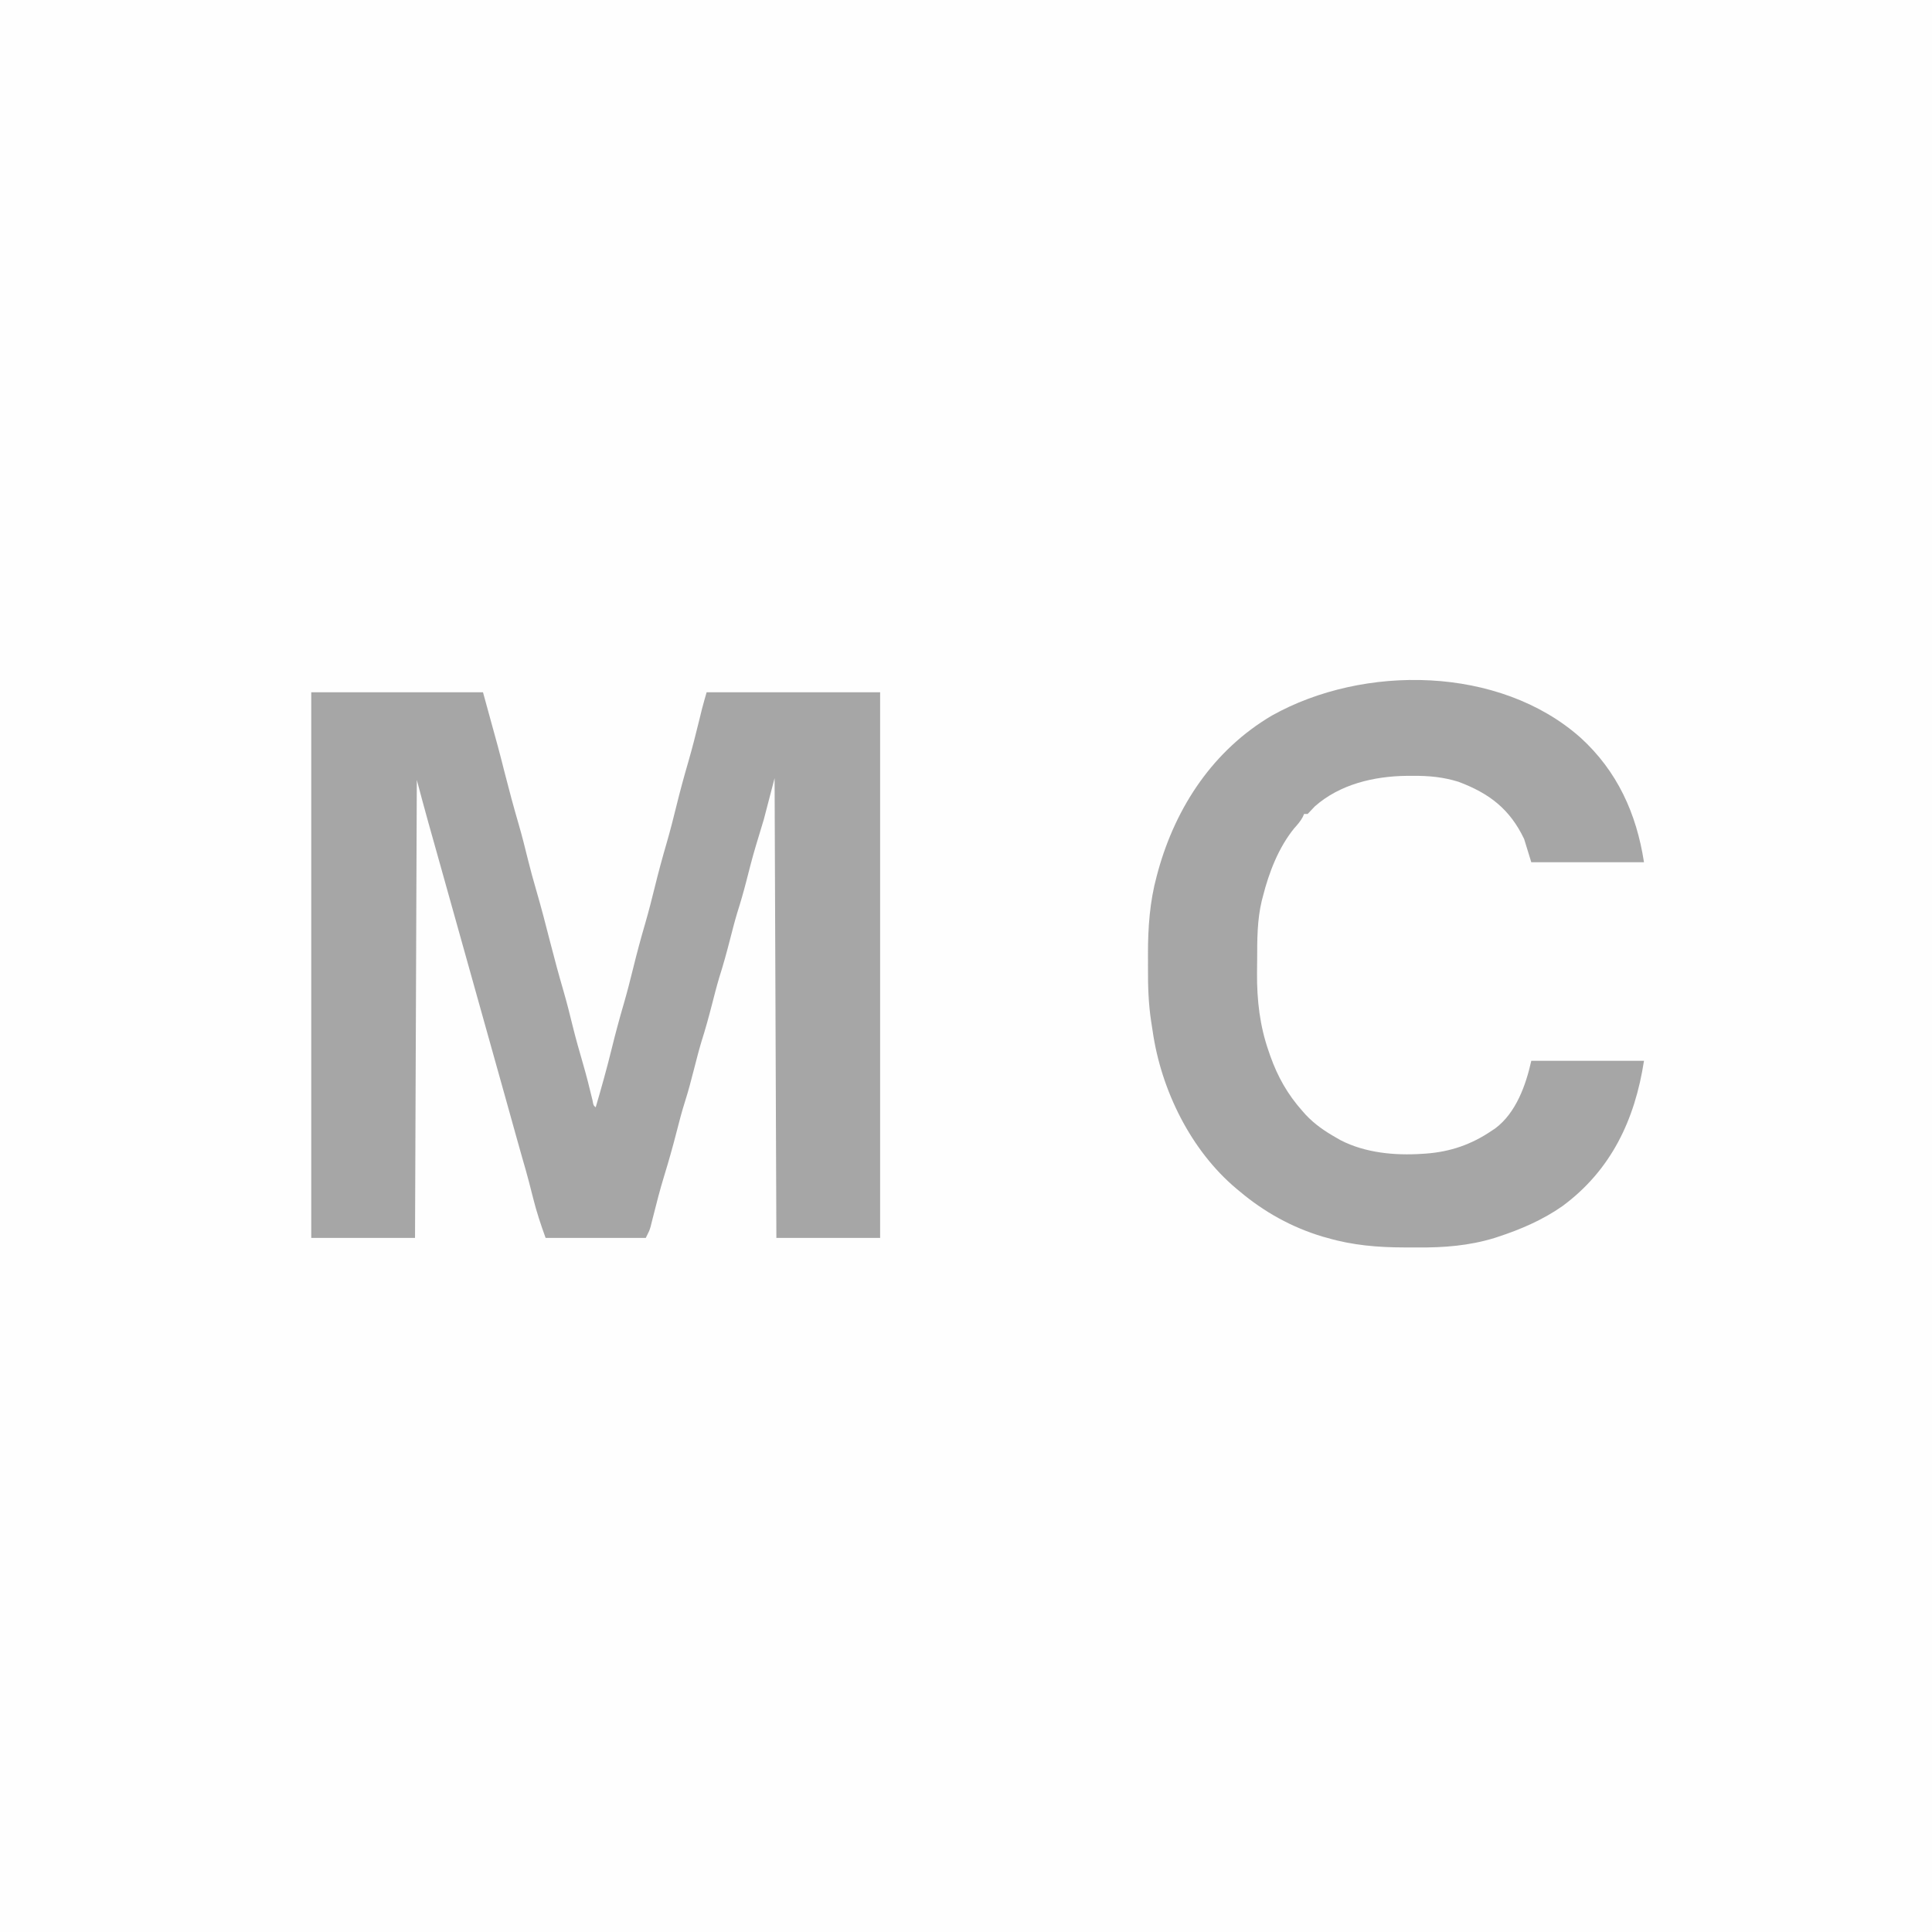
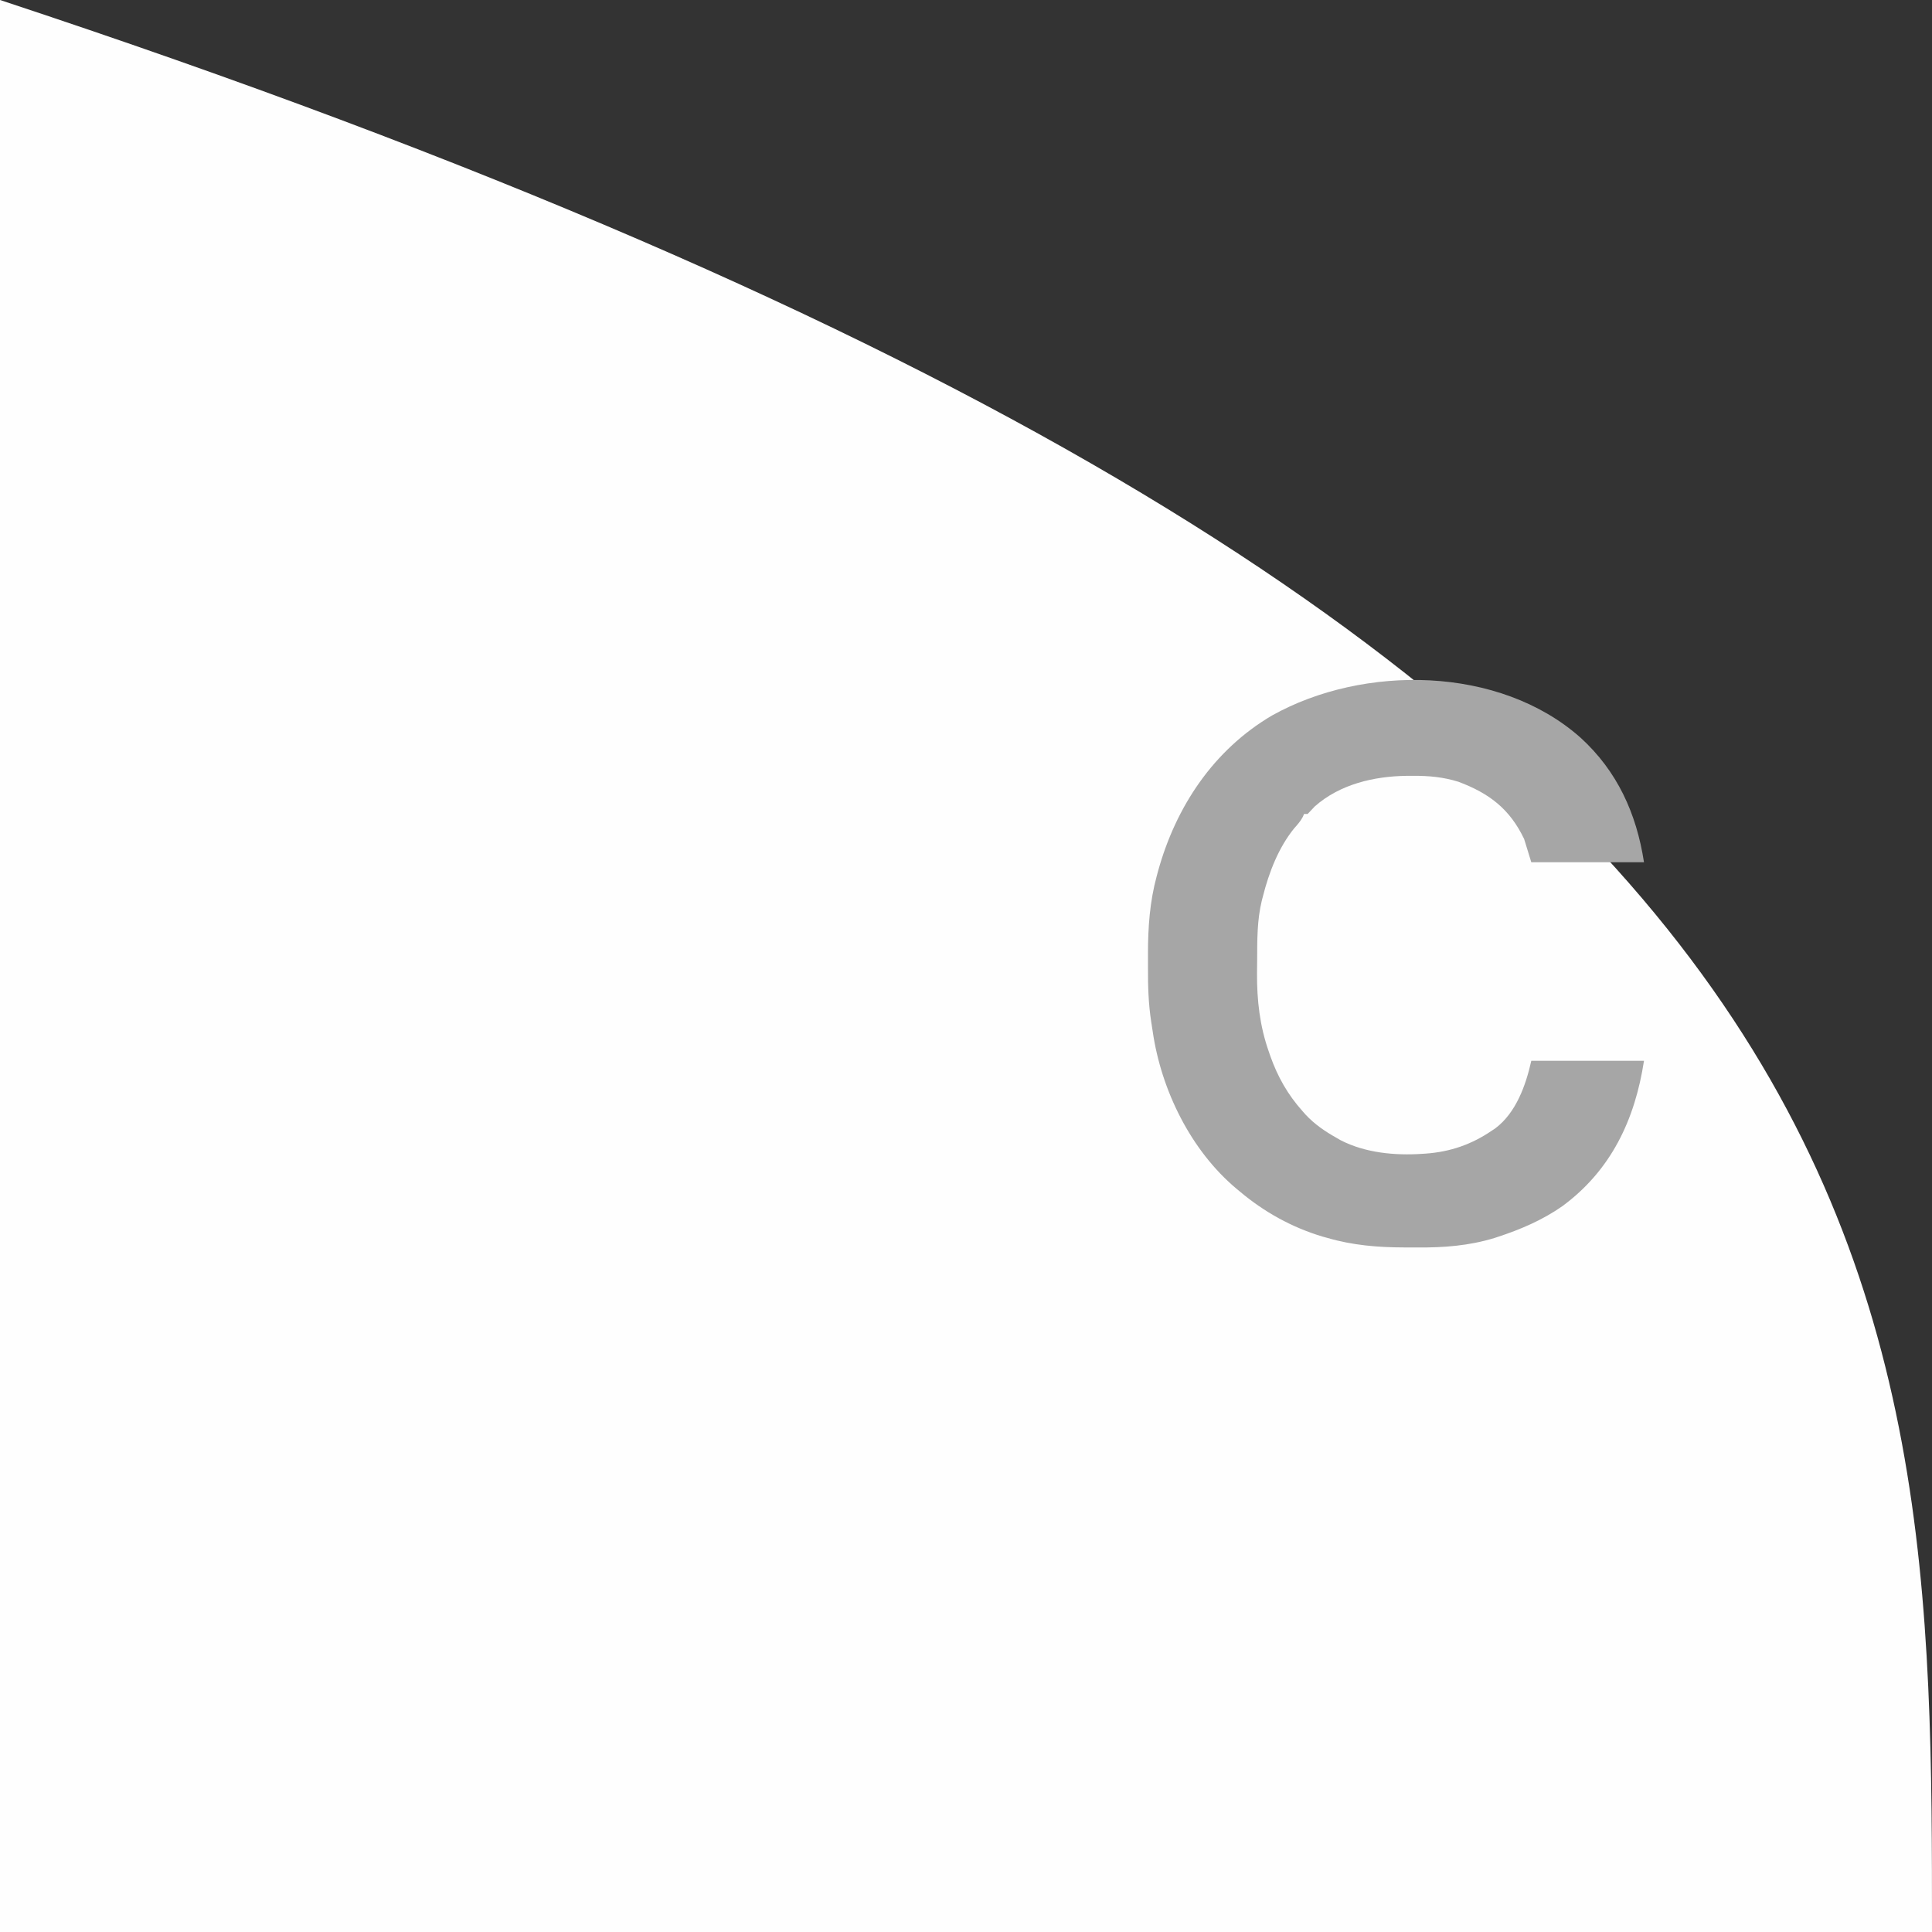
<svg xmlns="http://www.w3.org/2000/svg" height="1080" width="1080" version="1.1">
  <rect width="100%" height="100%" fill="#333333" stroke="none" />
-   <path transform="translate(0,0)" fill="#FEFEFE" d="M0 0 C356.4 0 712.8 0 1080 0 C1080 356.4 1080 712.8 1080 1080 C723.6 1080 367.2 1080 0 1080 C0 723.6 0 367.2 0 0 Z" />
-   <path transform="translate(174,387)" fill="#A6A6A6" d="M0 0 C31.68 0 63.36 0 96 0 C105.024 32.713 105.024 32.713 108.125 45 C110.572 54.615 113.142 64.181 115.922 73.705 C117.826 80.267 119.491 86.871 121.113 93.507 C122.546 99.318 124.135 105.068 125.812 110.812 C128.588 120.331 131.067 129.92 133.517 139.526 C135.841 148.63 138.289 157.684 140.922 166.703 C142.822 173.254 144.487 179.848 146.104 186.474 C147.835 193.497 149.807 200.438 151.829 207.382 C153.821 214.26 155.581 221.175 157.238 228.141 C157.712 230.879 157.712 230.879 159 232 C162.217 221.05 165.283 210.086 168 199 C170.064 190.583 172.319 182.251 174.75 173.934 C176.663 167.327 178.362 160.68 180 154 C182.064 145.583 184.319 137.251 186.75 128.934 C188.663 122.327 190.362 115.68 192 109 C194.064 100.583 196.319 92.251 198.75 83.934 C200.663 77.327 202.362 70.68 204 64 C206.061 55.594 208.313 47.272 210.741 38.964 C213.032 31.053 215.036 23.079 216.996 15.08 C217.229 14.128 217.463 13.176 217.703 12.195 C218.007 10.943 218.007 10.943 218.317 9.665 C219.147 6.426 220.082 3.215 221 0 C253.01 0 285.02 0 318 0 C318 100.65 318 201.3 318 305 C298.86 305 279.72 305 260 305 C259.505 177.785 259.505 177.785 259 48 C257.02 55.59 255.04 63.18 253 71 C250 81 250 81 248.508 85.879 C246.518 92.511 244.828 99.219 243.109 105.926 C241.591 111.824 239.915 117.635 238.062 123.438 C236.575 128.424 235.295 133.46 234 138.5 C232.19 145.544 230.274 152.508 228.062 159.438 C226.575 164.424 225.295 169.46 224 174.5 C222.19 181.544 220.274 188.508 218.062 195.438 C216.575 200.424 215.295 205.46 214 210.5 C212.448 216.54 210.897 222.557 209 228.5 C207.151 234.301 205.635 240.167 204.125 246.062 C202.027 254.243 199.745 262.335 197.259 270.405 C194.932 278.037 192.937 285.747 191.004 293.488 C190.771 294.41 190.537 295.332 190.297 296.281 C189.993 297.504 189.993 297.504 189.683 298.752 C189 301 189 301 187 305 C168.52 305 150.04 305 131 305 C128.282 297.524 125.913 290.354 124 282.688 C123.482 280.656 122.962 278.625 122.441 276.594 C122.194 275.627 121.947 274.66 121.692 273.664 C120.538 269.22 119.265 264.815 117.984 260.406 C116.858 256.507 115.77 252.599 114.688 248.688 C112.678 241.434 110.655 234.185 108.625 226.938 C108.329 225.88 108.033 224.823 107.727 223.733 C107.121 221.568 106.514 219.403 105.907 217.238 C104.437 211.992 102.969 206.746 101.5 201.5 C100.917 199.417 100.333 197.333 99.75 195.25 C91.583 166.083 83.417 136.917 75.25 107.75 C74.961 106.718 74.672 105.686 74.374 104.623 C73.793 102.547 73.212 100.472 72.632 98.397 C71.139 93.063 69.644 87.73 68.145 82.398 C67.838 81.306 67.531 80.213 67.215 79.088 C66.639 77.037 66.062 74.986 65.484 72.936 C63.25 64.974 61.131 56.992 59 49 C58.67 133.48 58.34 217.96 58 305 C38.86 305 19.72 305 0 305 C0 204.35 0 103.7 0 0 Z" />
+   <path transform="translate(0,0)" fill="#FEFEFE" d="M0 0 C1080 356.4 1080 712.8 1080 1080 C723.6 1080 367.2 1080 0 1080 C0 723.6 0 367.2 0 0 Z" />
  <path transform="translate(883.51,412.339)" fill="#A6A6A6" d="M0 0 C20.53 18.702 31.292 42.375 35.49 69.661 C14.7 69.661 -6.09 69.661 -27.51 69.661 C-28.83 65.371 -30.15 61.081 -31.51 56.661 C-39.511 39.932 -50.935 31.149 -68.245 24.669 C-76.812 22.025 -84.658 21.305 -93.635 21.349 C-95.432 21.356 -95.432 21.356 -97.264 21.364 C-115.457 21.604 -134.482 26.032 -148.526 38.442 C-149.874 39.83 -151.195 41.242 -152.51 42.661 C-153.17 42.661 -153.83 42.661 -154.51 42.661 C-154.767 43.237 -155.023 43.814 -155.288 44.407 C-156.625 46.873 -158.199 48.638 -160.073 50.724 C-168.79 61.458 -174.151 75.354 -177.51 88.661 C-177.722 89.467 -177.933 90.272 -178.151 91.103 C-180.79 101.943 -180.725 113 -180.75 124.089 C-180.76 126.628 -180.791 129.166 -180.823 131.704 C-180.922 146.718 -179.274 161.244 -174.26 175.474 C-173.957 176.353 -173.654 177.231 -173.342 178.137 C-169.25 189.641 -163.661 199.504 -155.51 208.661 C-154.884 209.37 -154.257 210.079 -153.612 210.81 C-148.563 216.188 -142.915 220.042 -136.51 223.661 C-135.703 224.125 -134.896 224.589 -134.065 225.067 C-120.285 232.152 -103.767 233.684 -88.51 232.661 C-87.824 232.617 -87.139 232.573 -86.432 232.528 C-72.765 231.529 -60.864 227.425 -49.51 219.661 C-48.898 219.258 -48.286 218.854 -47.655 218.438 C-36.001 209.718 -30.519 194.203 -27.51 180.661 C-6.72 180.661 14.07 180.661 35.49 180.661 C30.428 213.56 17.147 241.815 -10.135 261.911 C-21.057 269.569 -33.437 274.908 -46.073 279.036 C-47.095 279.376 -47.095 279.376 -48.138 279.723 C-62.194 284.016 -76.472 285.141 -91.079 284.997 C-93.641 284.974 -96.202 284.977 -98.764 284.983 C-113.339 284.959 -127.45 283.765 -141.51 279.661 C-142.391 279.42 -143.271 279.179 -144.178 278.931 C-161.371 273.766 -176.835 265.183 -190.51 253.661 C-191.06 253.206 -191.61 252.751 -192.176 252.283 C-217.881 230.807 -234.465 196.902 -239.178 163.981 C-239.437 162.172 -239.723 160.367 -240.019 158.564 C-241.531 148.652 -241.819 138.957 -241.771 128.946 C-241.76 126.296 -241.771 123.647 -241.784 120.997 C-241.798 106.169 -240.798 91.719 -236.885 77.349 C-236.627 76.385 -236.368 75.421 -236.101 74.428 C-226.082 38.45 -205.113 6.881 -172.51 -12.339 C-121.258 -41.028 -45.35 -40.204 0 0 Z" />
</svg>